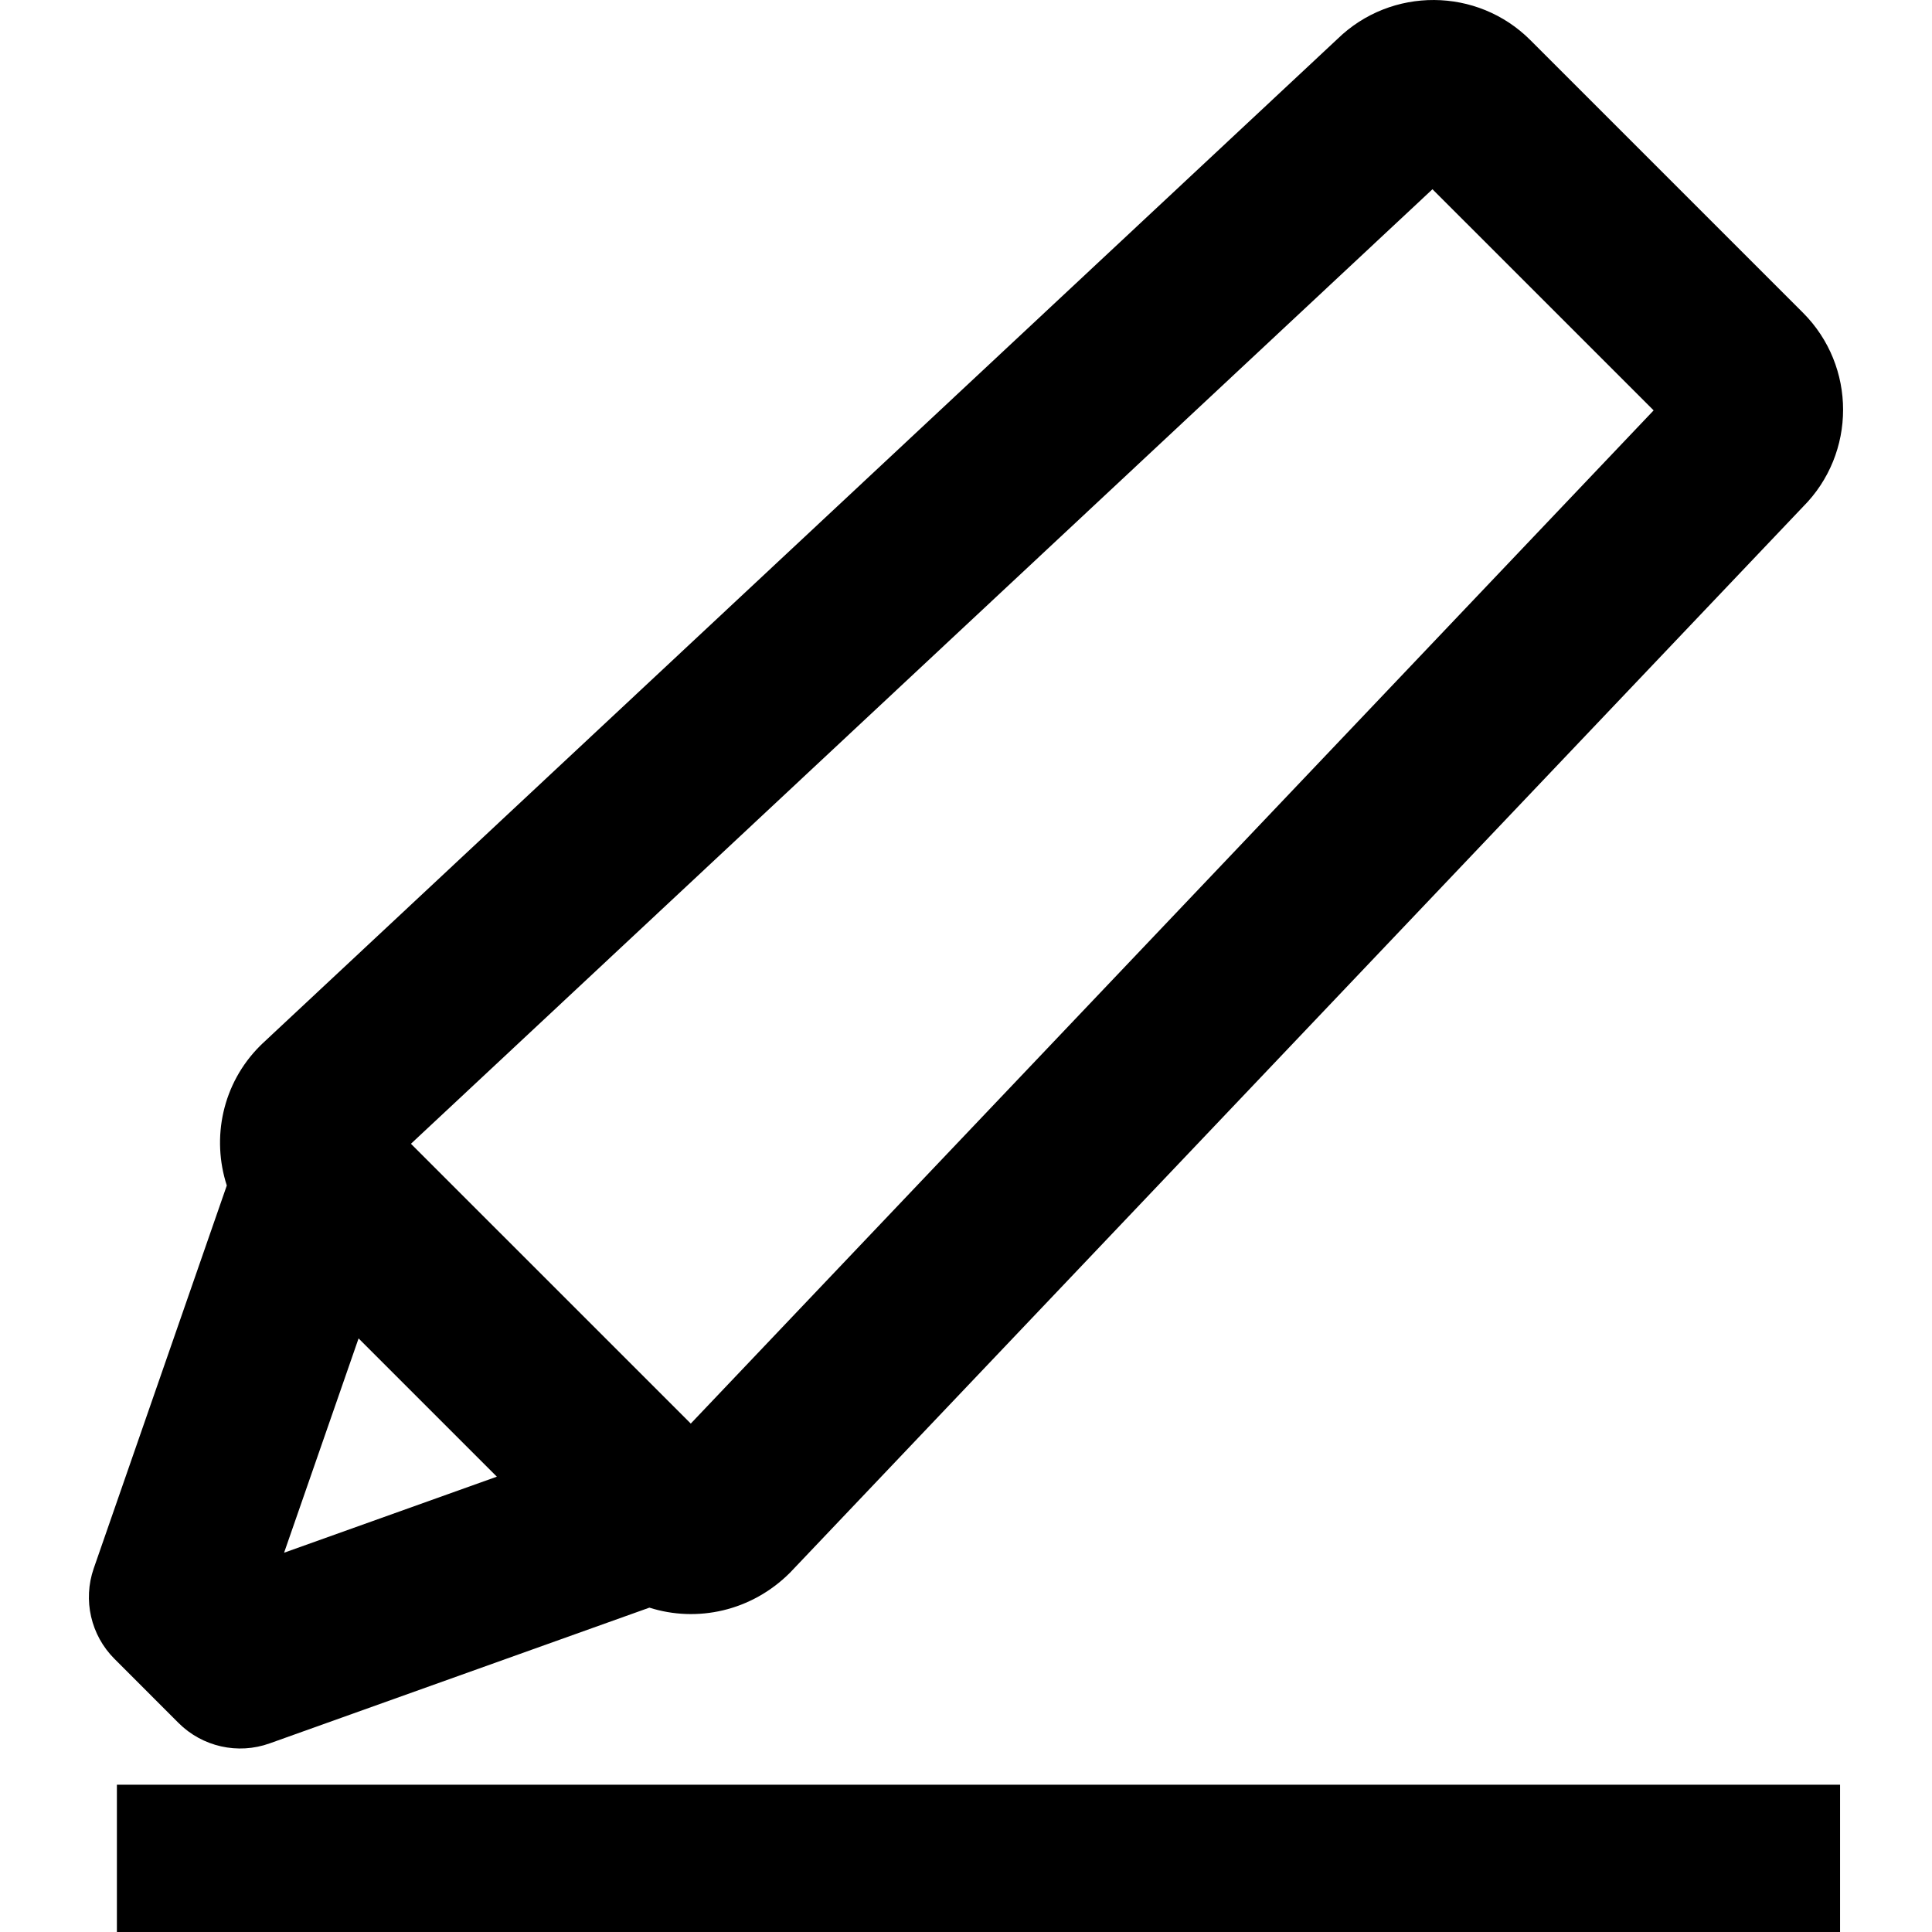
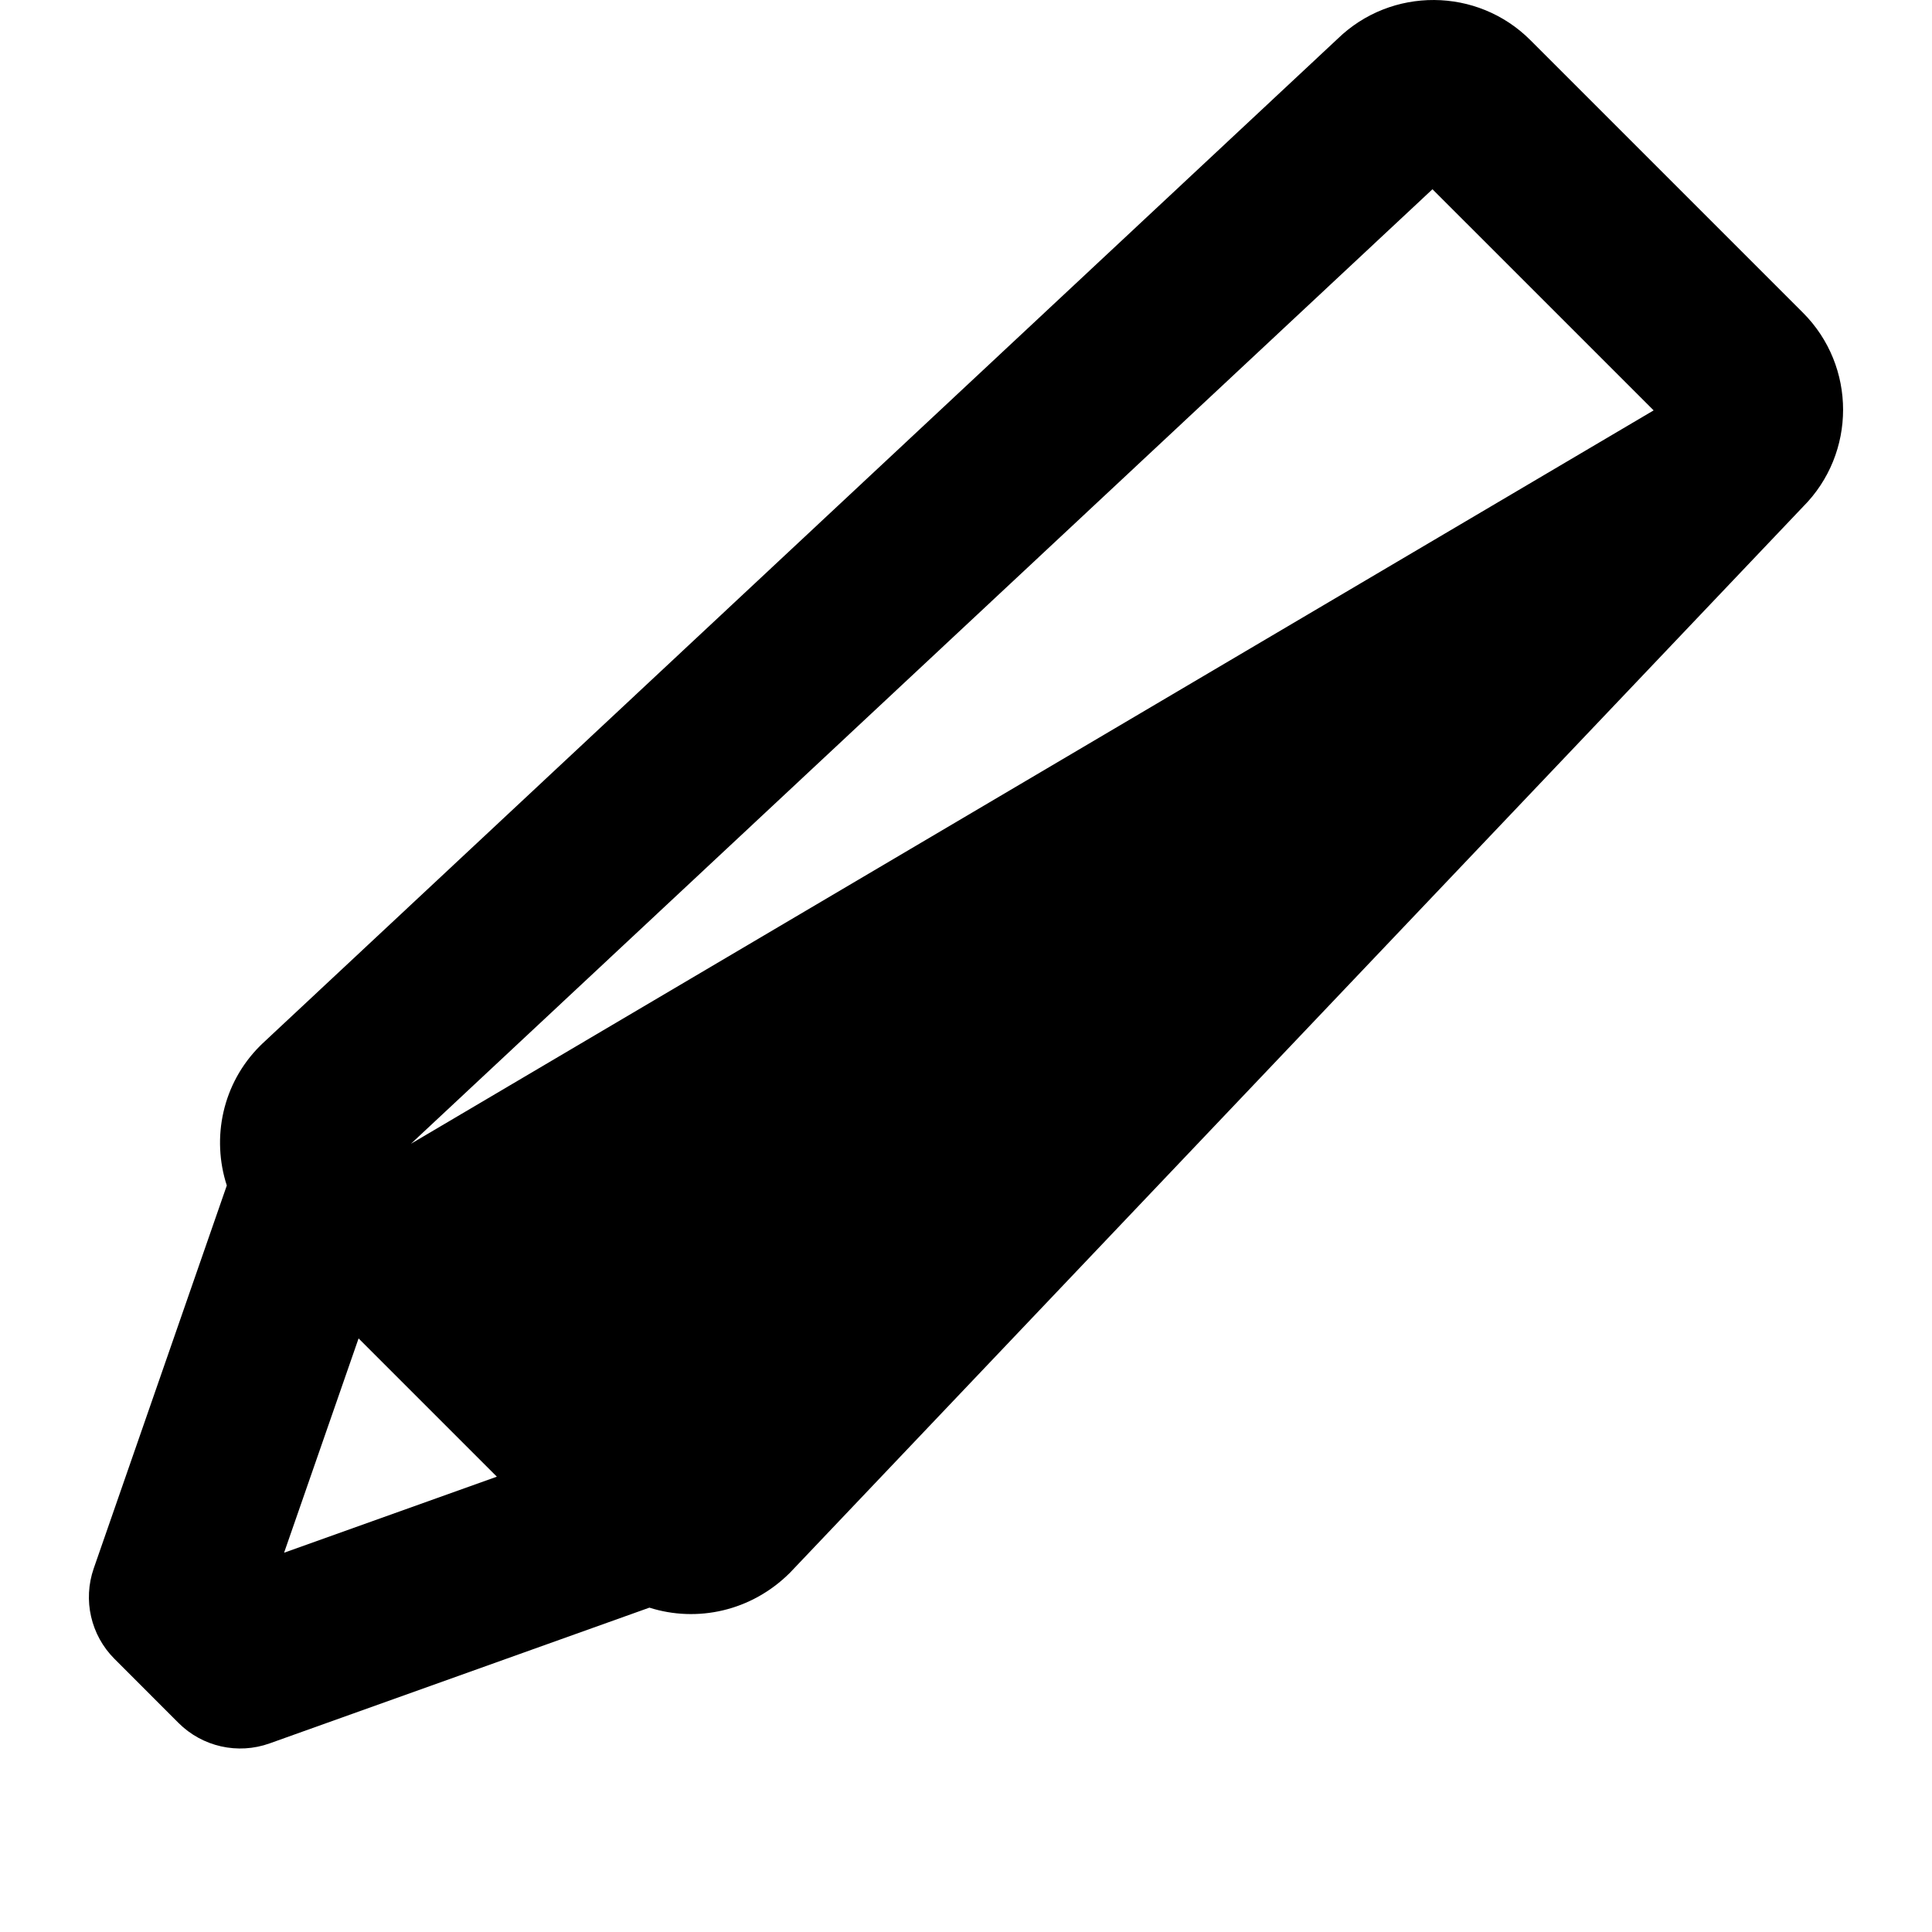
<svg xmlns="http://www.w3.org/2000/svg" fill="#000000" version="1.1" id="Capa_1" width="800px" height="800px" viewBox="0 0 92.274 92.273" xml:space="preserve">
  <g>
    <g>
-       <path d="M12.879,83.265l18.137-6.483c2.271,0.721,4.869,0.177,6.717-1.671l48.378-50.906c2.555-2.556,2.556-6.714,0-9.27    L73.092,1.916c-2.534-2.535-6.646-2.554-9.207-0.062L12.523,49.85l-0.102,0.1c-1.803,1.801-2.327,4.396-1.589,6.67L4.476,74.91    c-0.523,1.512-0.14,3.188,0.991,4.318l3.058,3.06C9.665,83.428,11.362,83.809,12.879,83.265z M68.416,9.038L78.979,19.6    L32.992,67.991L19.627,54.627L68.416,9.038z M17.126,63.923l6.604,6.604l-10.162,3.632L17.126,63.923z" />
-       <rect x="5.583" y="85.239" width="82.3" height="7.034" />
+       <path d="M12.879,83.265l18.137-6.483c2.271,0.721,4.869,0.177,6.717-1.671l48.378-50.906c2.555-2.556,2.556-6.714,0-9.27    L73.092,1.916c-2.534-2.535-6.646-2.554-9.207-0.062L12.523,49.85l-0.102,0.1c-1.803,1.801-2.327,4.396-1.589,6.67L4.476,74.91    c-0.523,1.512-0.14,3.188,0.991,4.318l3.058,3.06C9.665,83.428,11.362,83.809,12.879,83.265z M68.416,9.038L78.979,19.6    L19.627,54.627L68.416,9.038z M17.126,63.923l6.604,6.604l-10.162,3.632L17.126,63.923z" />
    </g>
  </g>
</svg>